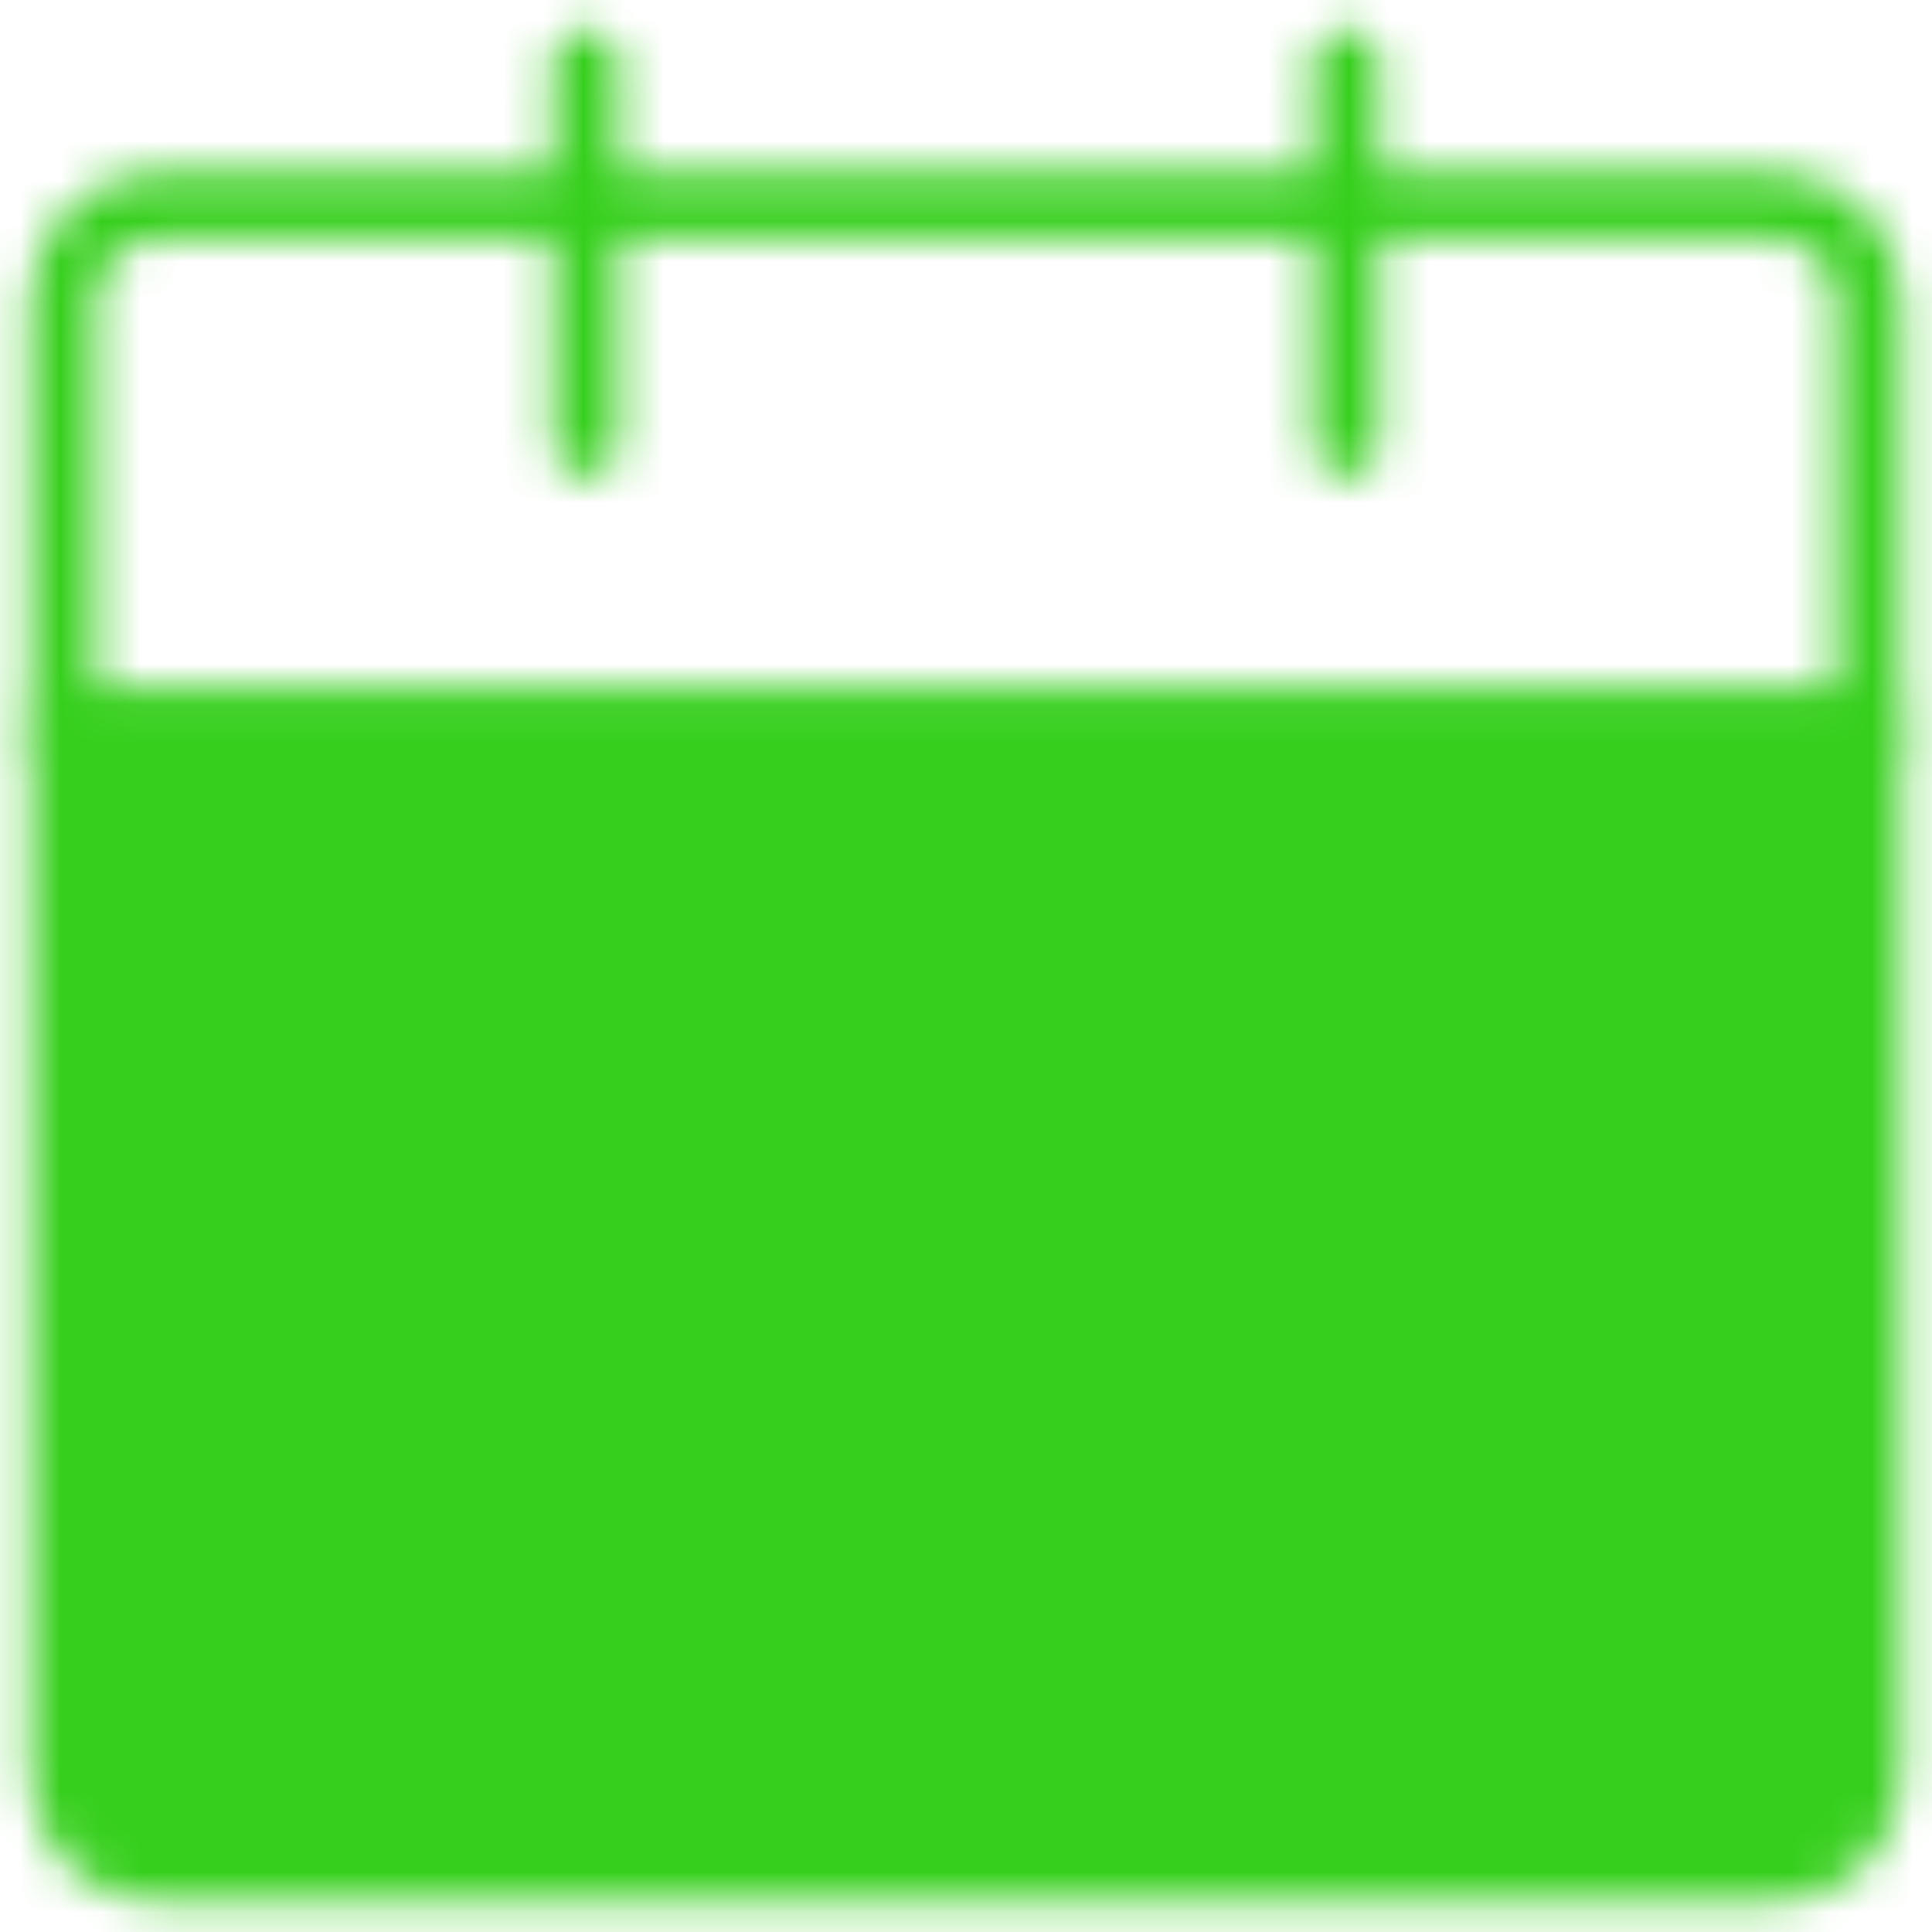
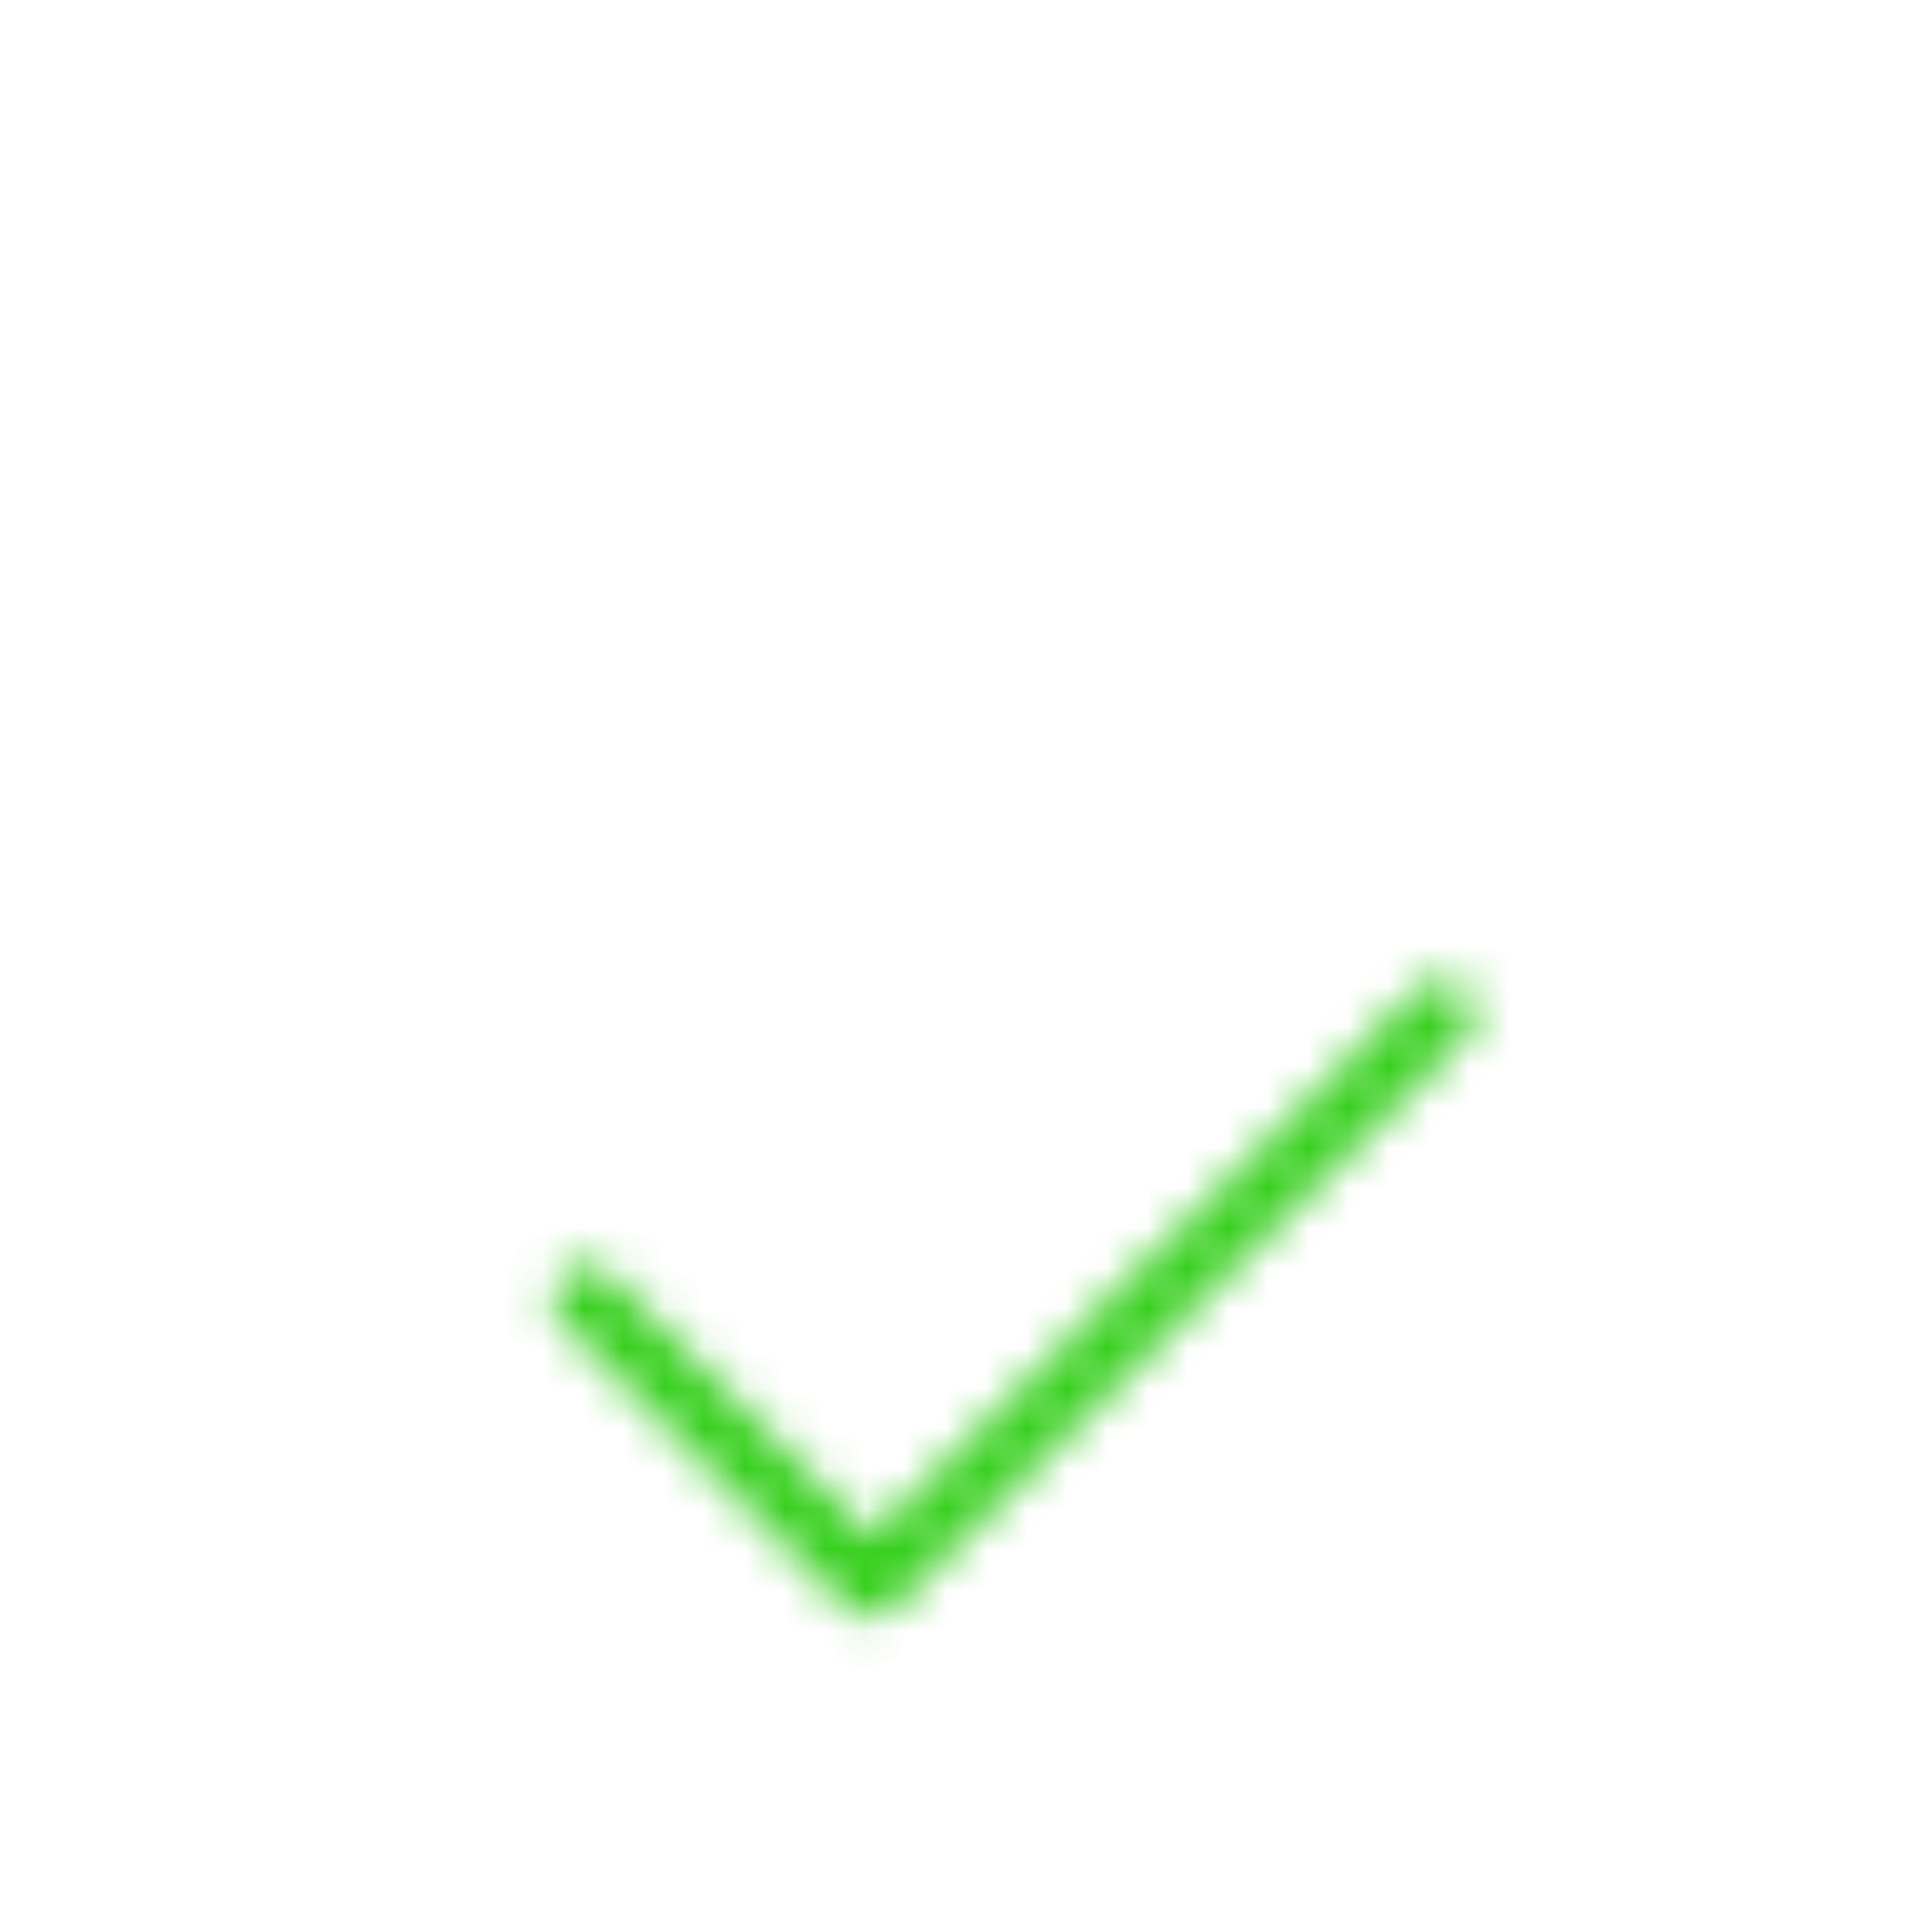
<svg xmlns="http://www.w3.org/2000/svg" width="48" height="48" viewBox="0 0 48 48" fill="none">
  <mask id="mask0_1629_1225" style="mask-type:luminance" maskUnits="userSpaceOnUse" x="0" y="0" width="48" height="48">
-     <path d="M1.57 18.097H46.431V44.069C46.431 44.696 46.183 45.296 45.74 45.739C45.297 46.182 44.697 46.431 44.07 46.431H3.931C3.305 46.431 2.705 46.182 2.262 45.739C1.819 45.296 1.57 44.696 1.57 44.069V18.097Z" fill="white" stroke="white" stroke-width="1.667" stroke-linejoin="round" />
-     <path d="M1.57 7.472C1.57 6.846 1.819 6.245 2.262 5.803C2.705 5.36 3.305 5.111 3.931 5.111H44.07C44.697 5.111 45.297 5.36 45.74 5.803C46.183 6.245 46.431 6.846 46.431 7.472V18.097H1.57V7.472Z" stroke="white" stroke-width="1.667" stroke-linejoin="round" />
    <path d="M14.557 32.264L21.64 39.347L35.807 25.18" stroke="black" stroke-width="1.667" stroke-linecap="round" stroke-linejoin="round" />
-     <path d="M14.557 1.569V11.014M33.446 1.569V11.014" stroke="white" stroke-width="1.667" stroke-linecap="round" />
  </mask>
  <g mask="url(#mask0_1629_1225)">
    <path d="M-4.334 -4.333H52.333V52.333H-4.334V-4.333Z" fill="#36CF1D" />
  </g>
</svg>